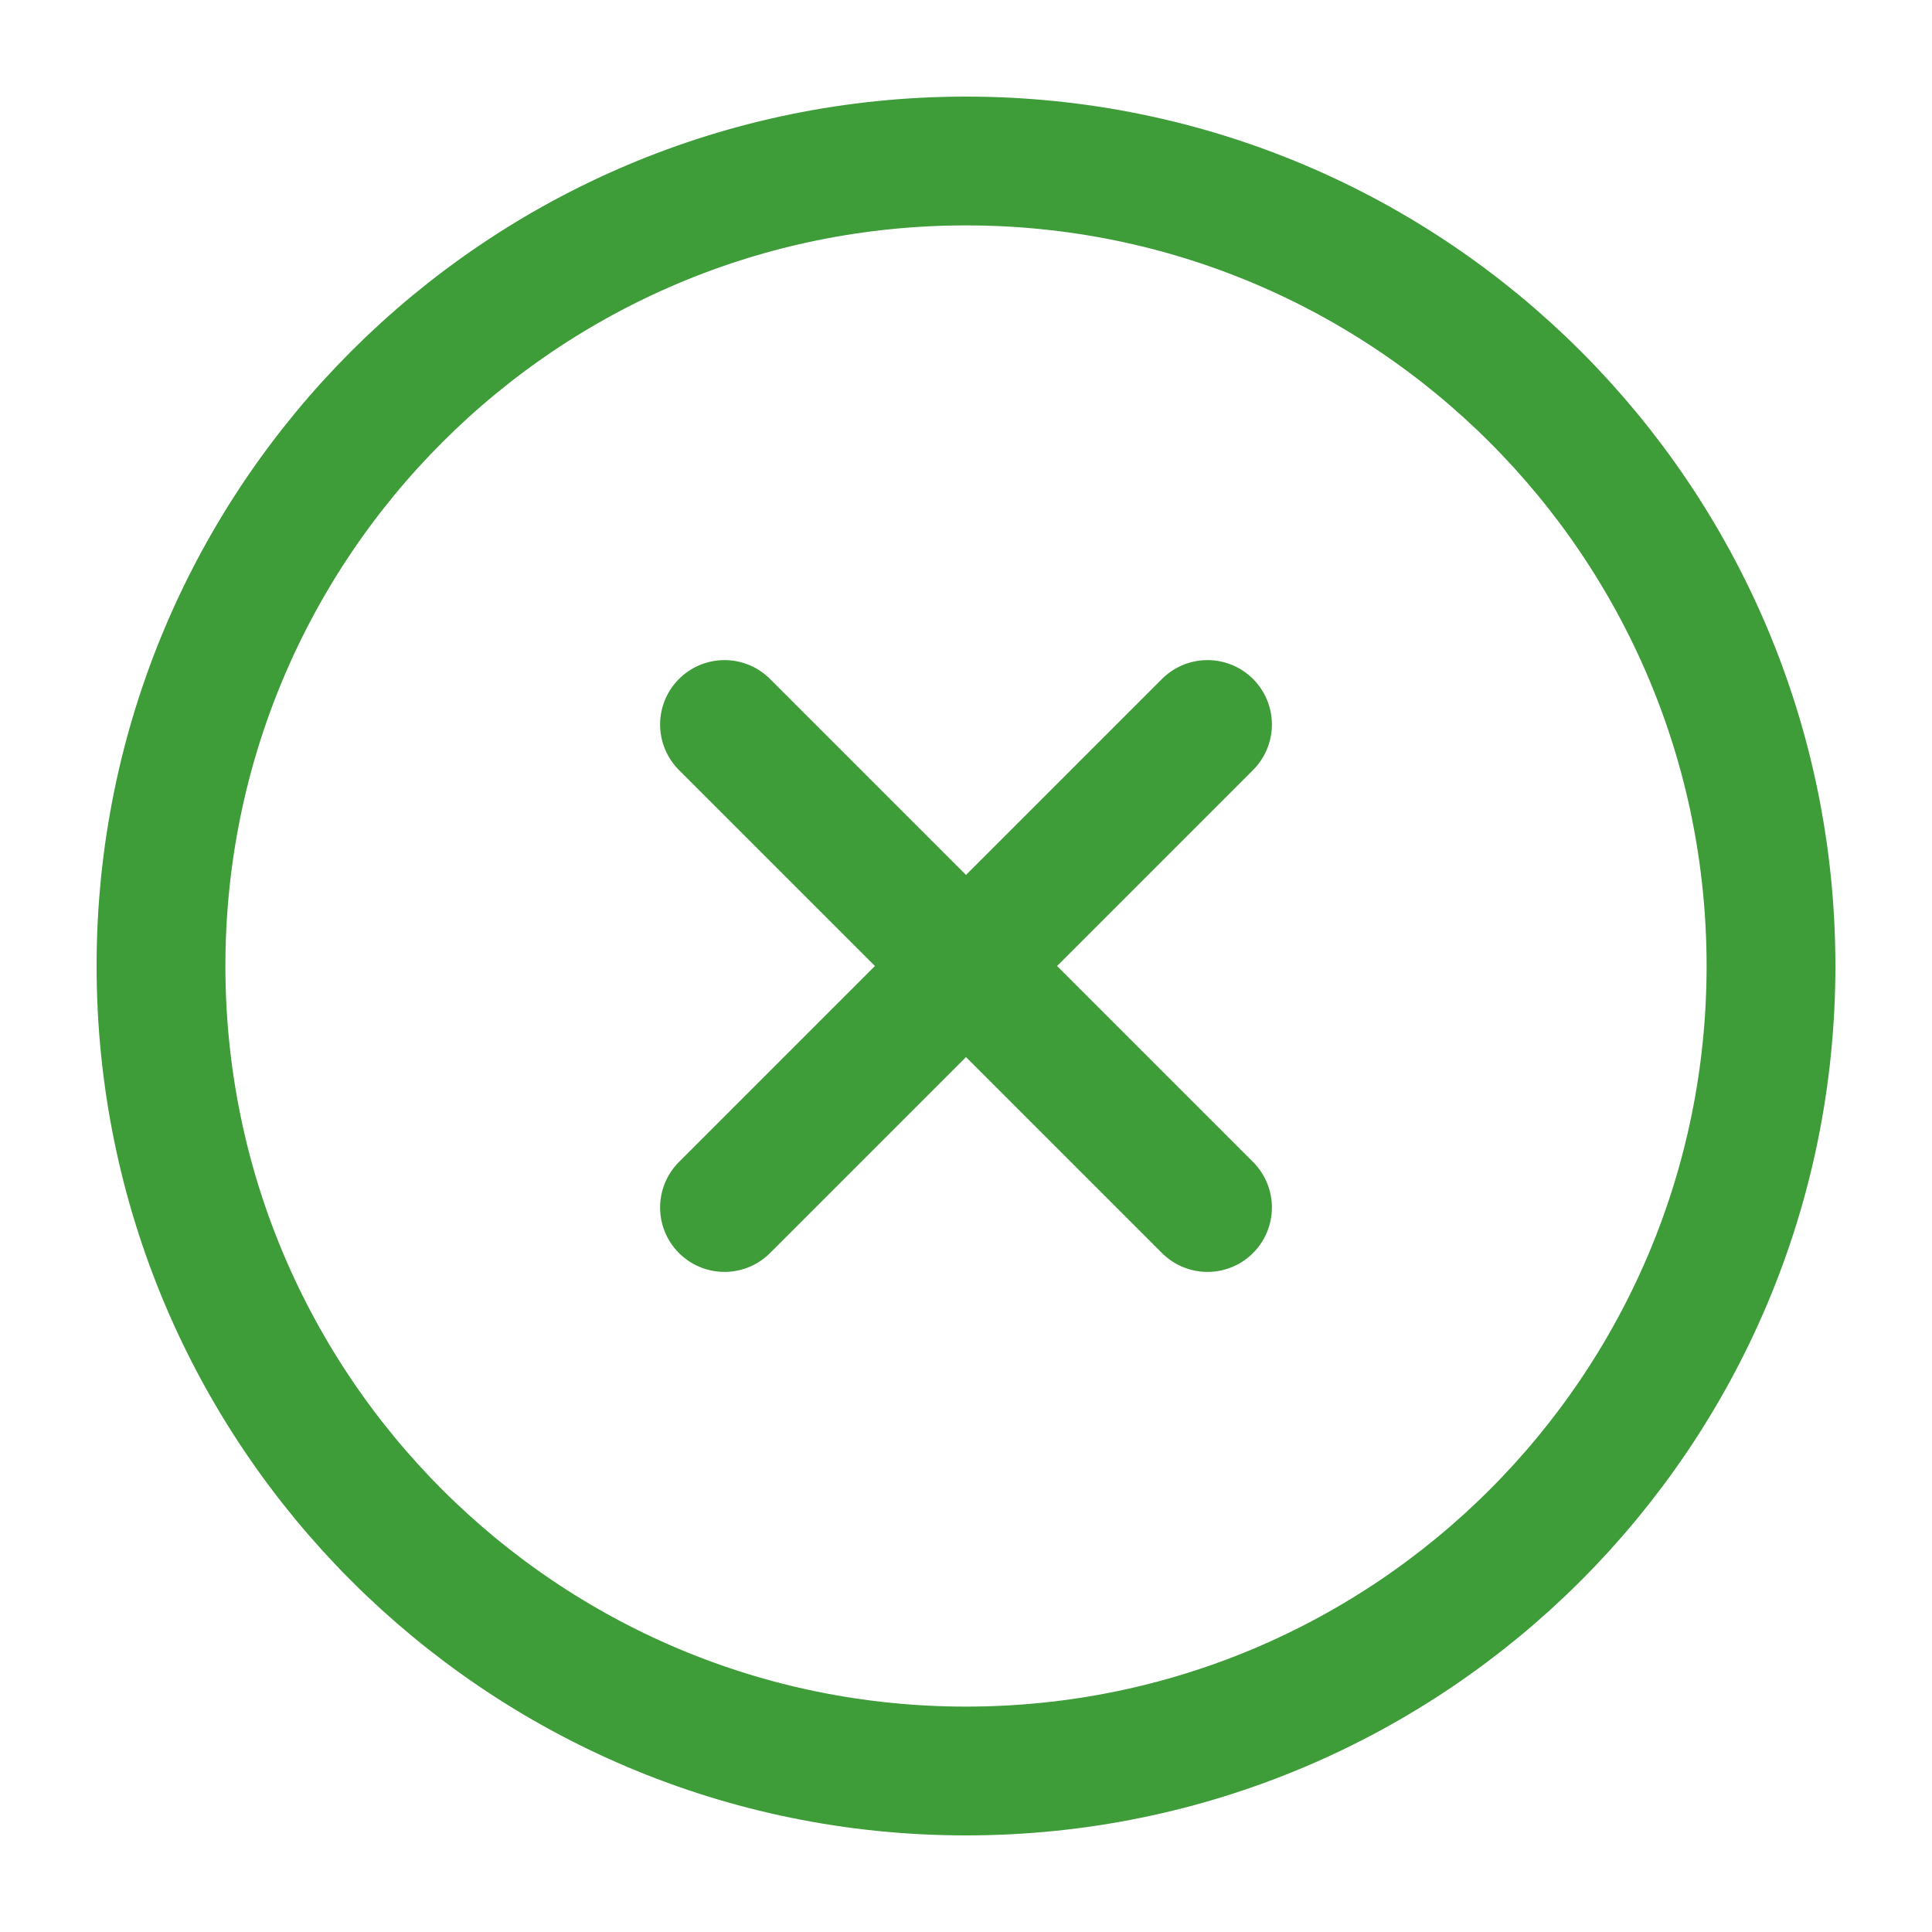
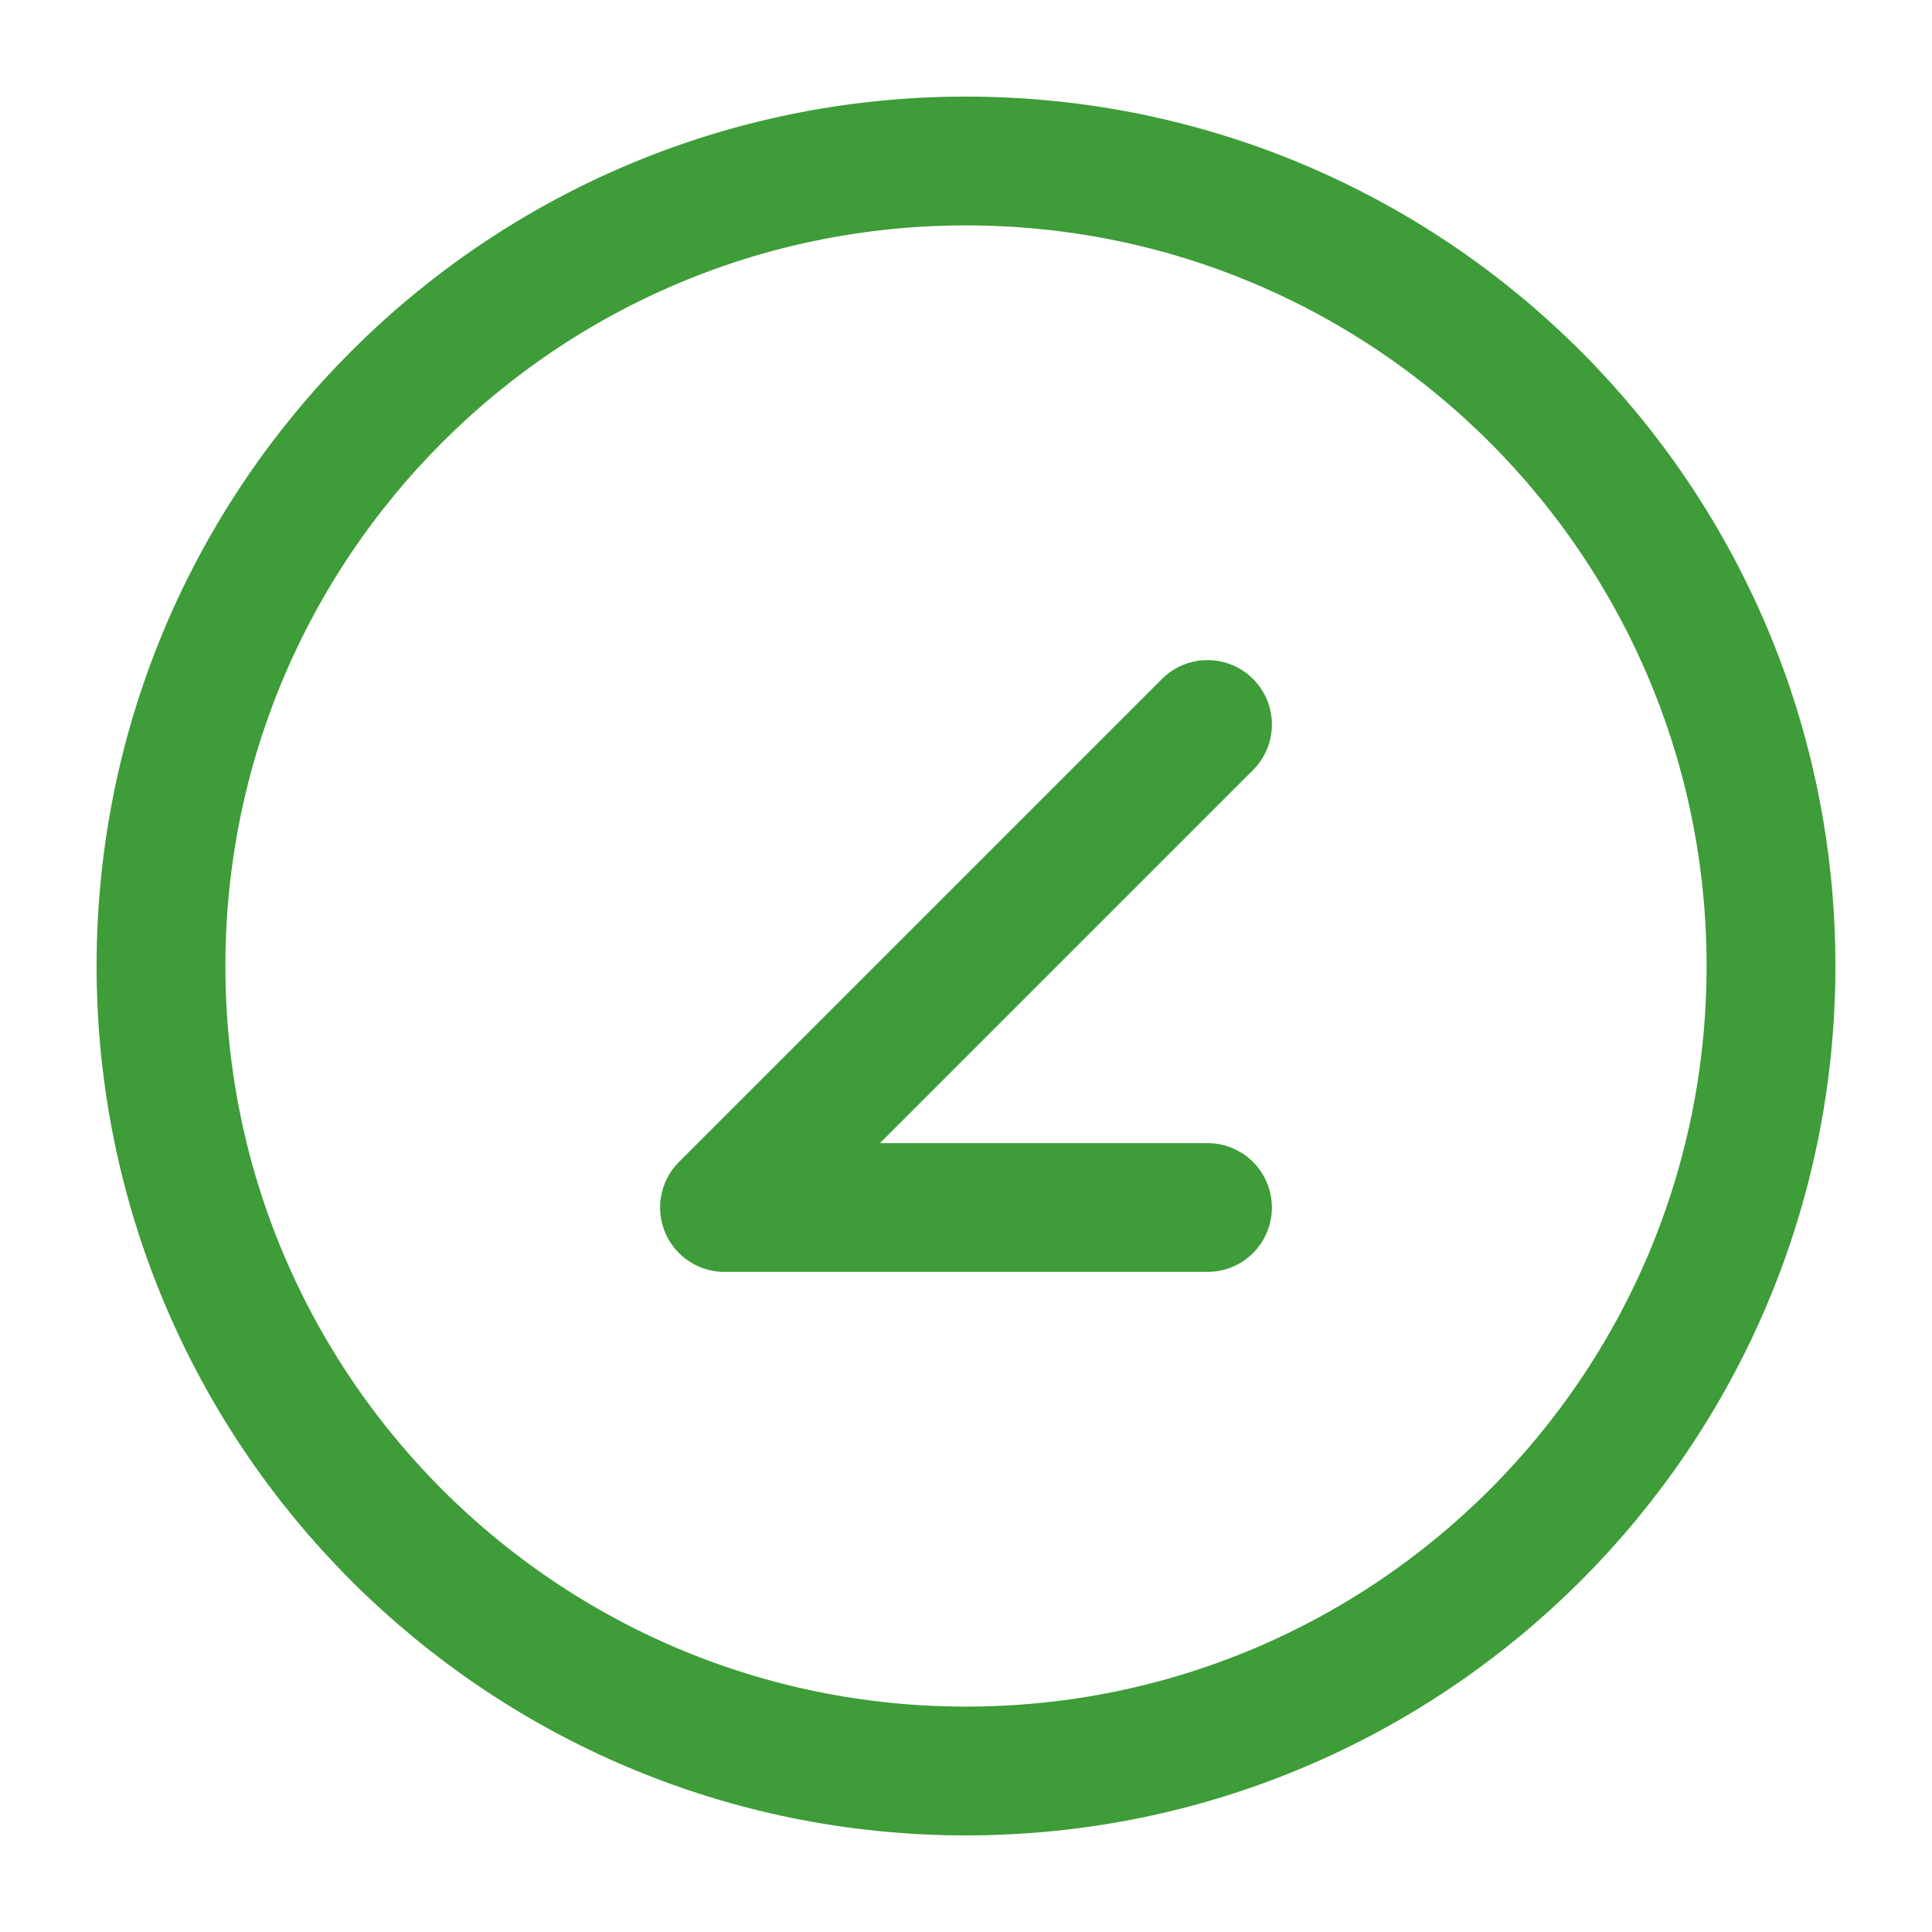
<svg xmlns="http://www.w3.org/2000/svg" width="30" height="30" viewBox="0 0 30 30" fill="none">
-   <path d="M18.75 11.25L11.25 18.75M11.25 11.25L18.75 18.75M27.5 15C27.5 21.904 21.904 27.5 15 27.5C8.096 27.5 2.5 21.904 2.5 15C2.5 8.096 8.096 2.5 15 2.5C21.904 2.5 27.5 8.096 27.5 15Z" stroke="#3E9C39" stroke-width="2" stroke-linecap="round" stroke-linejoin="round" />
+   <path d="M18.75 11.25L11.25 18.75L18.75 18.75M27.5 15C27.5 21.904 21.904 27.5 15 27.5C8.096 27.5 2.5 21.904 2.5 15C2.5 8.096 8.096 2.5 15 2.5C21.904 2.5 27.5 8.096 27.5 15Z" stroke="#3E9C39" stroke-width="2" stroke-linecap="round" stroke-linejoin="round" />
</svg>